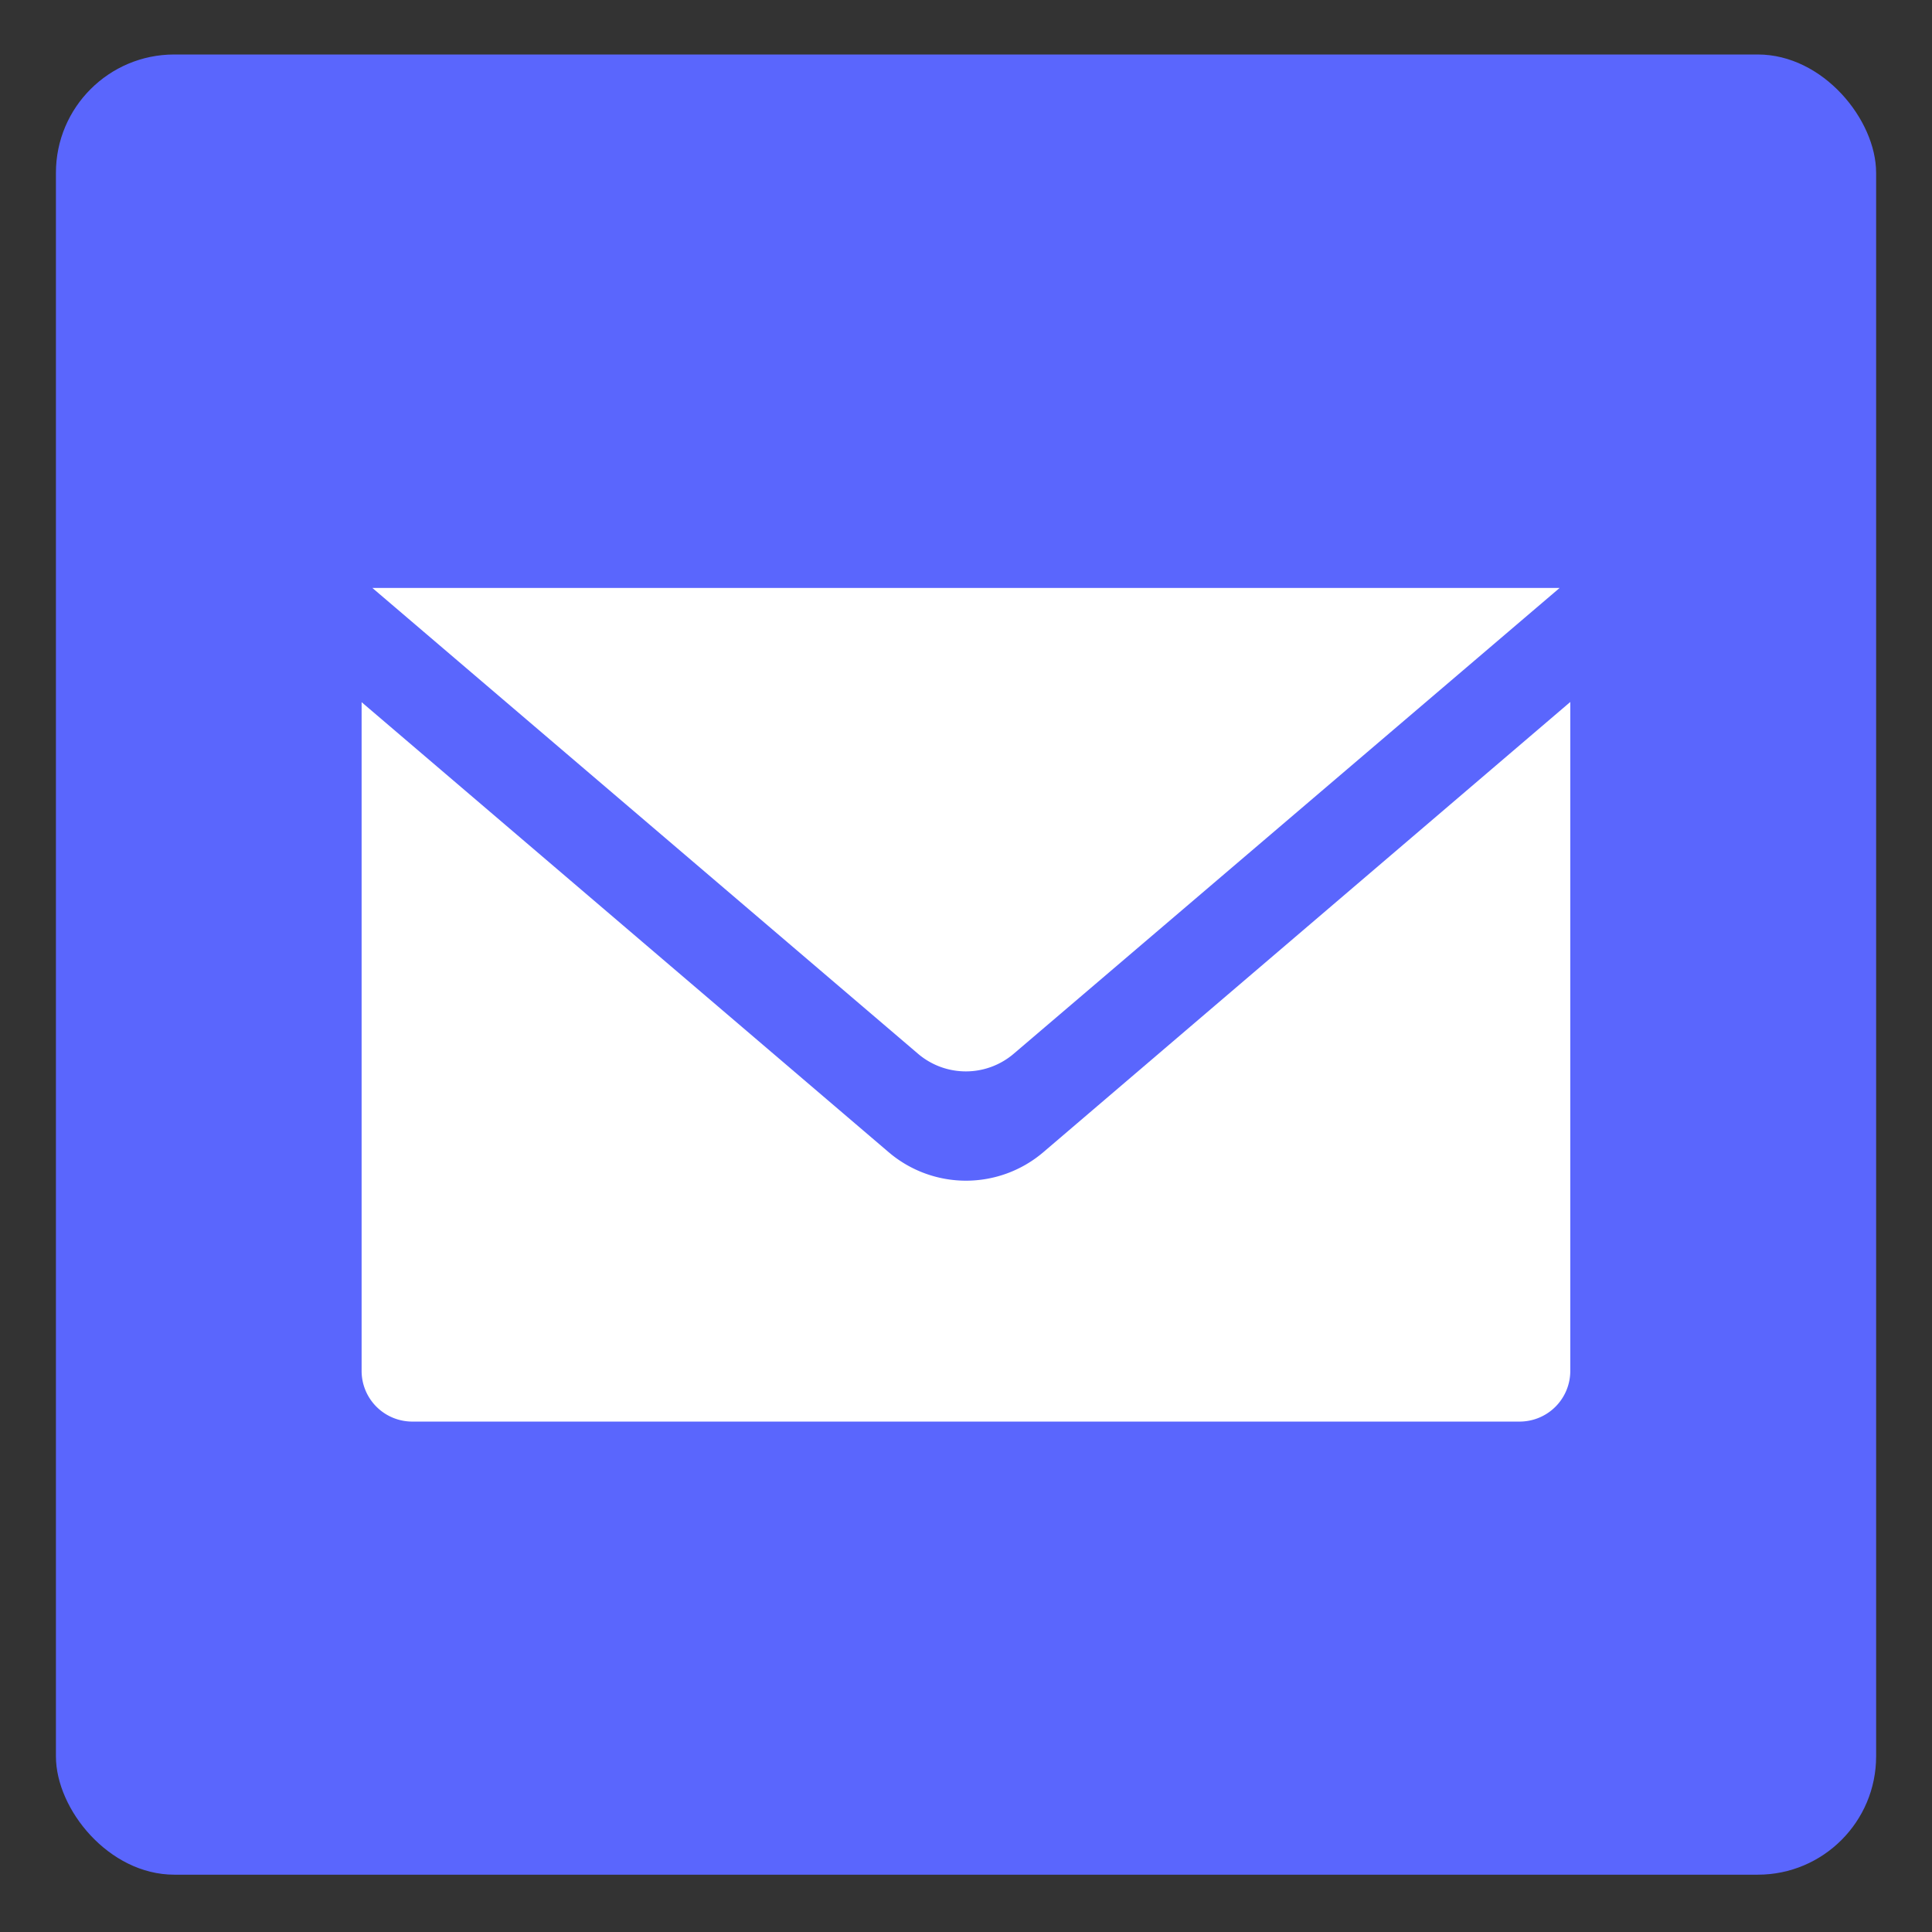
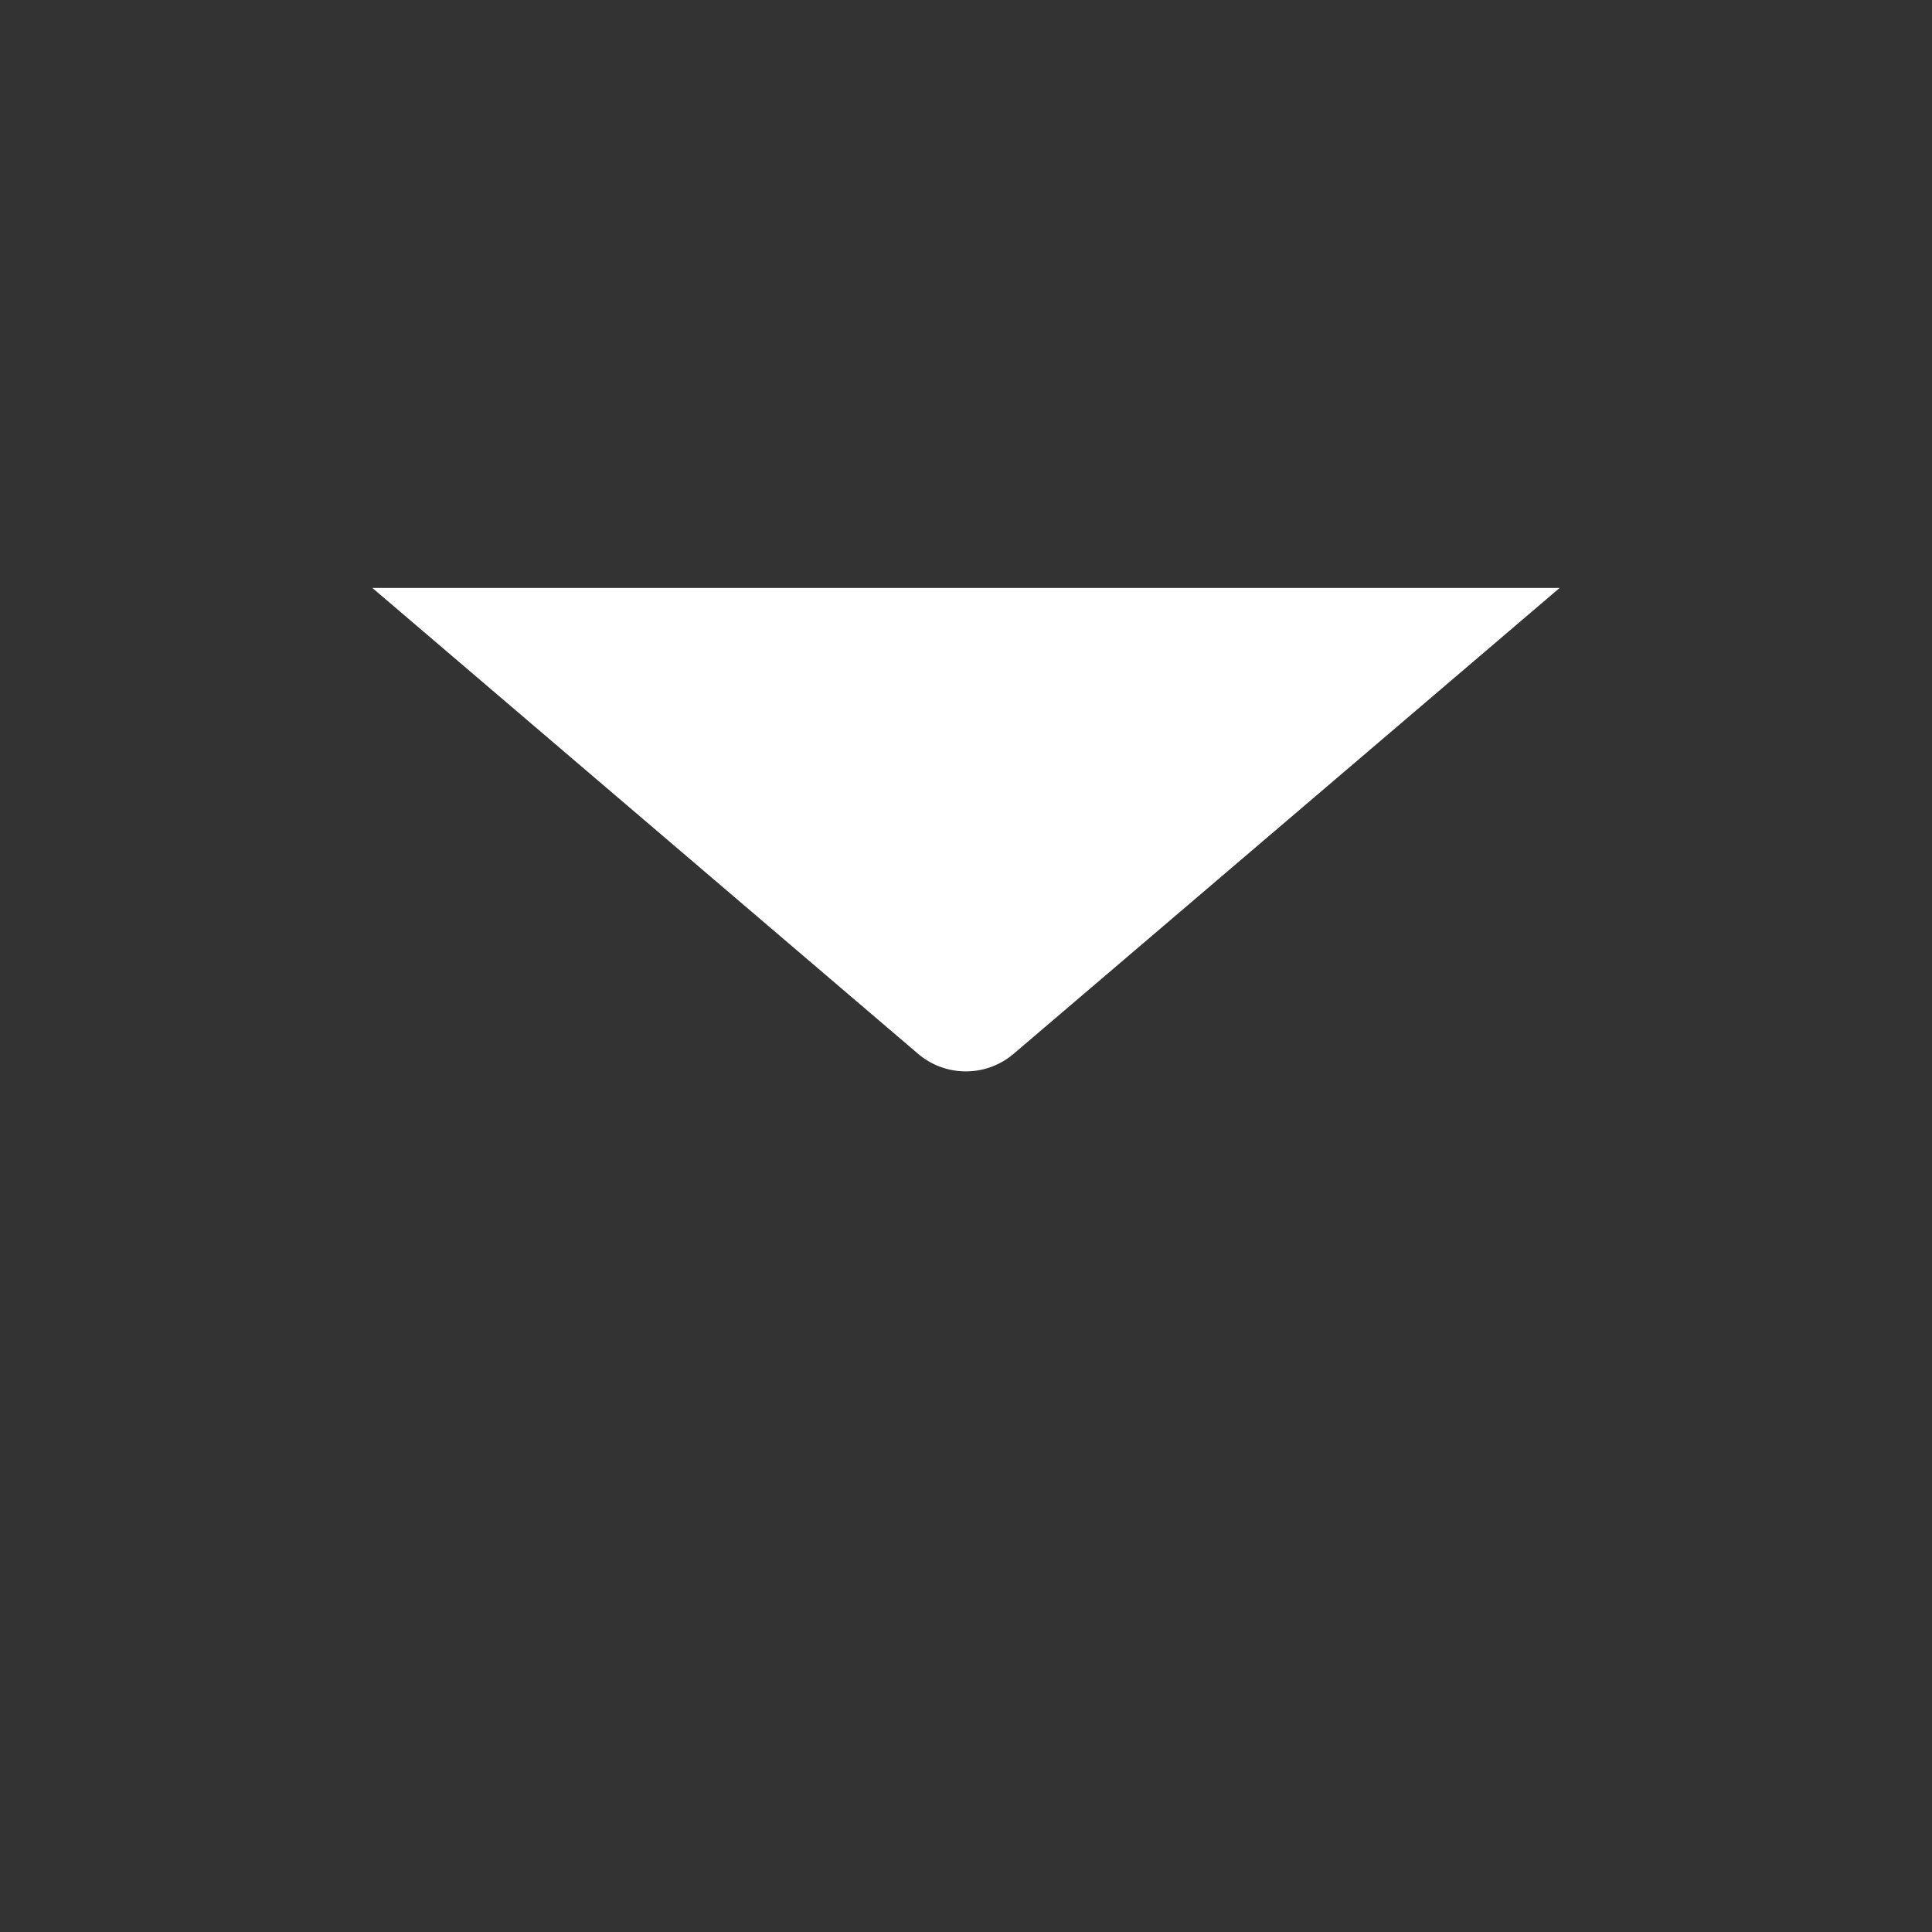
<svg xmlns="http://www.w3.org/2000/svg" viewBox="0 0 390.02 390.02">
  <rect x="0" y="0" width="390.02" height="390.02" fill="#333333" stroke="none" />
  <defs>
    <style>.a{fill:#5a66fd;}.b{fill:#fff;}</style>
  </defs>
-   <rect class="a" x="11.29" y="11" width="367.45" height="367.45" rx="23.89" />
  <path class="b" d="M204.68,212.69l110.17-94H75.17l110.17,94.05A14.88,14.88,0,0,0,204.68,212.69Z" />
-   <path class="b" d="M210.63,232.59a24.06,24.06,0,0,1-31.24,0L73,141.75v135a10.23,10.23,0,0,0,10.24,10.23H306.8A10.23,10.23,0,0,0,317,276.71v-135Z" />
</svg>